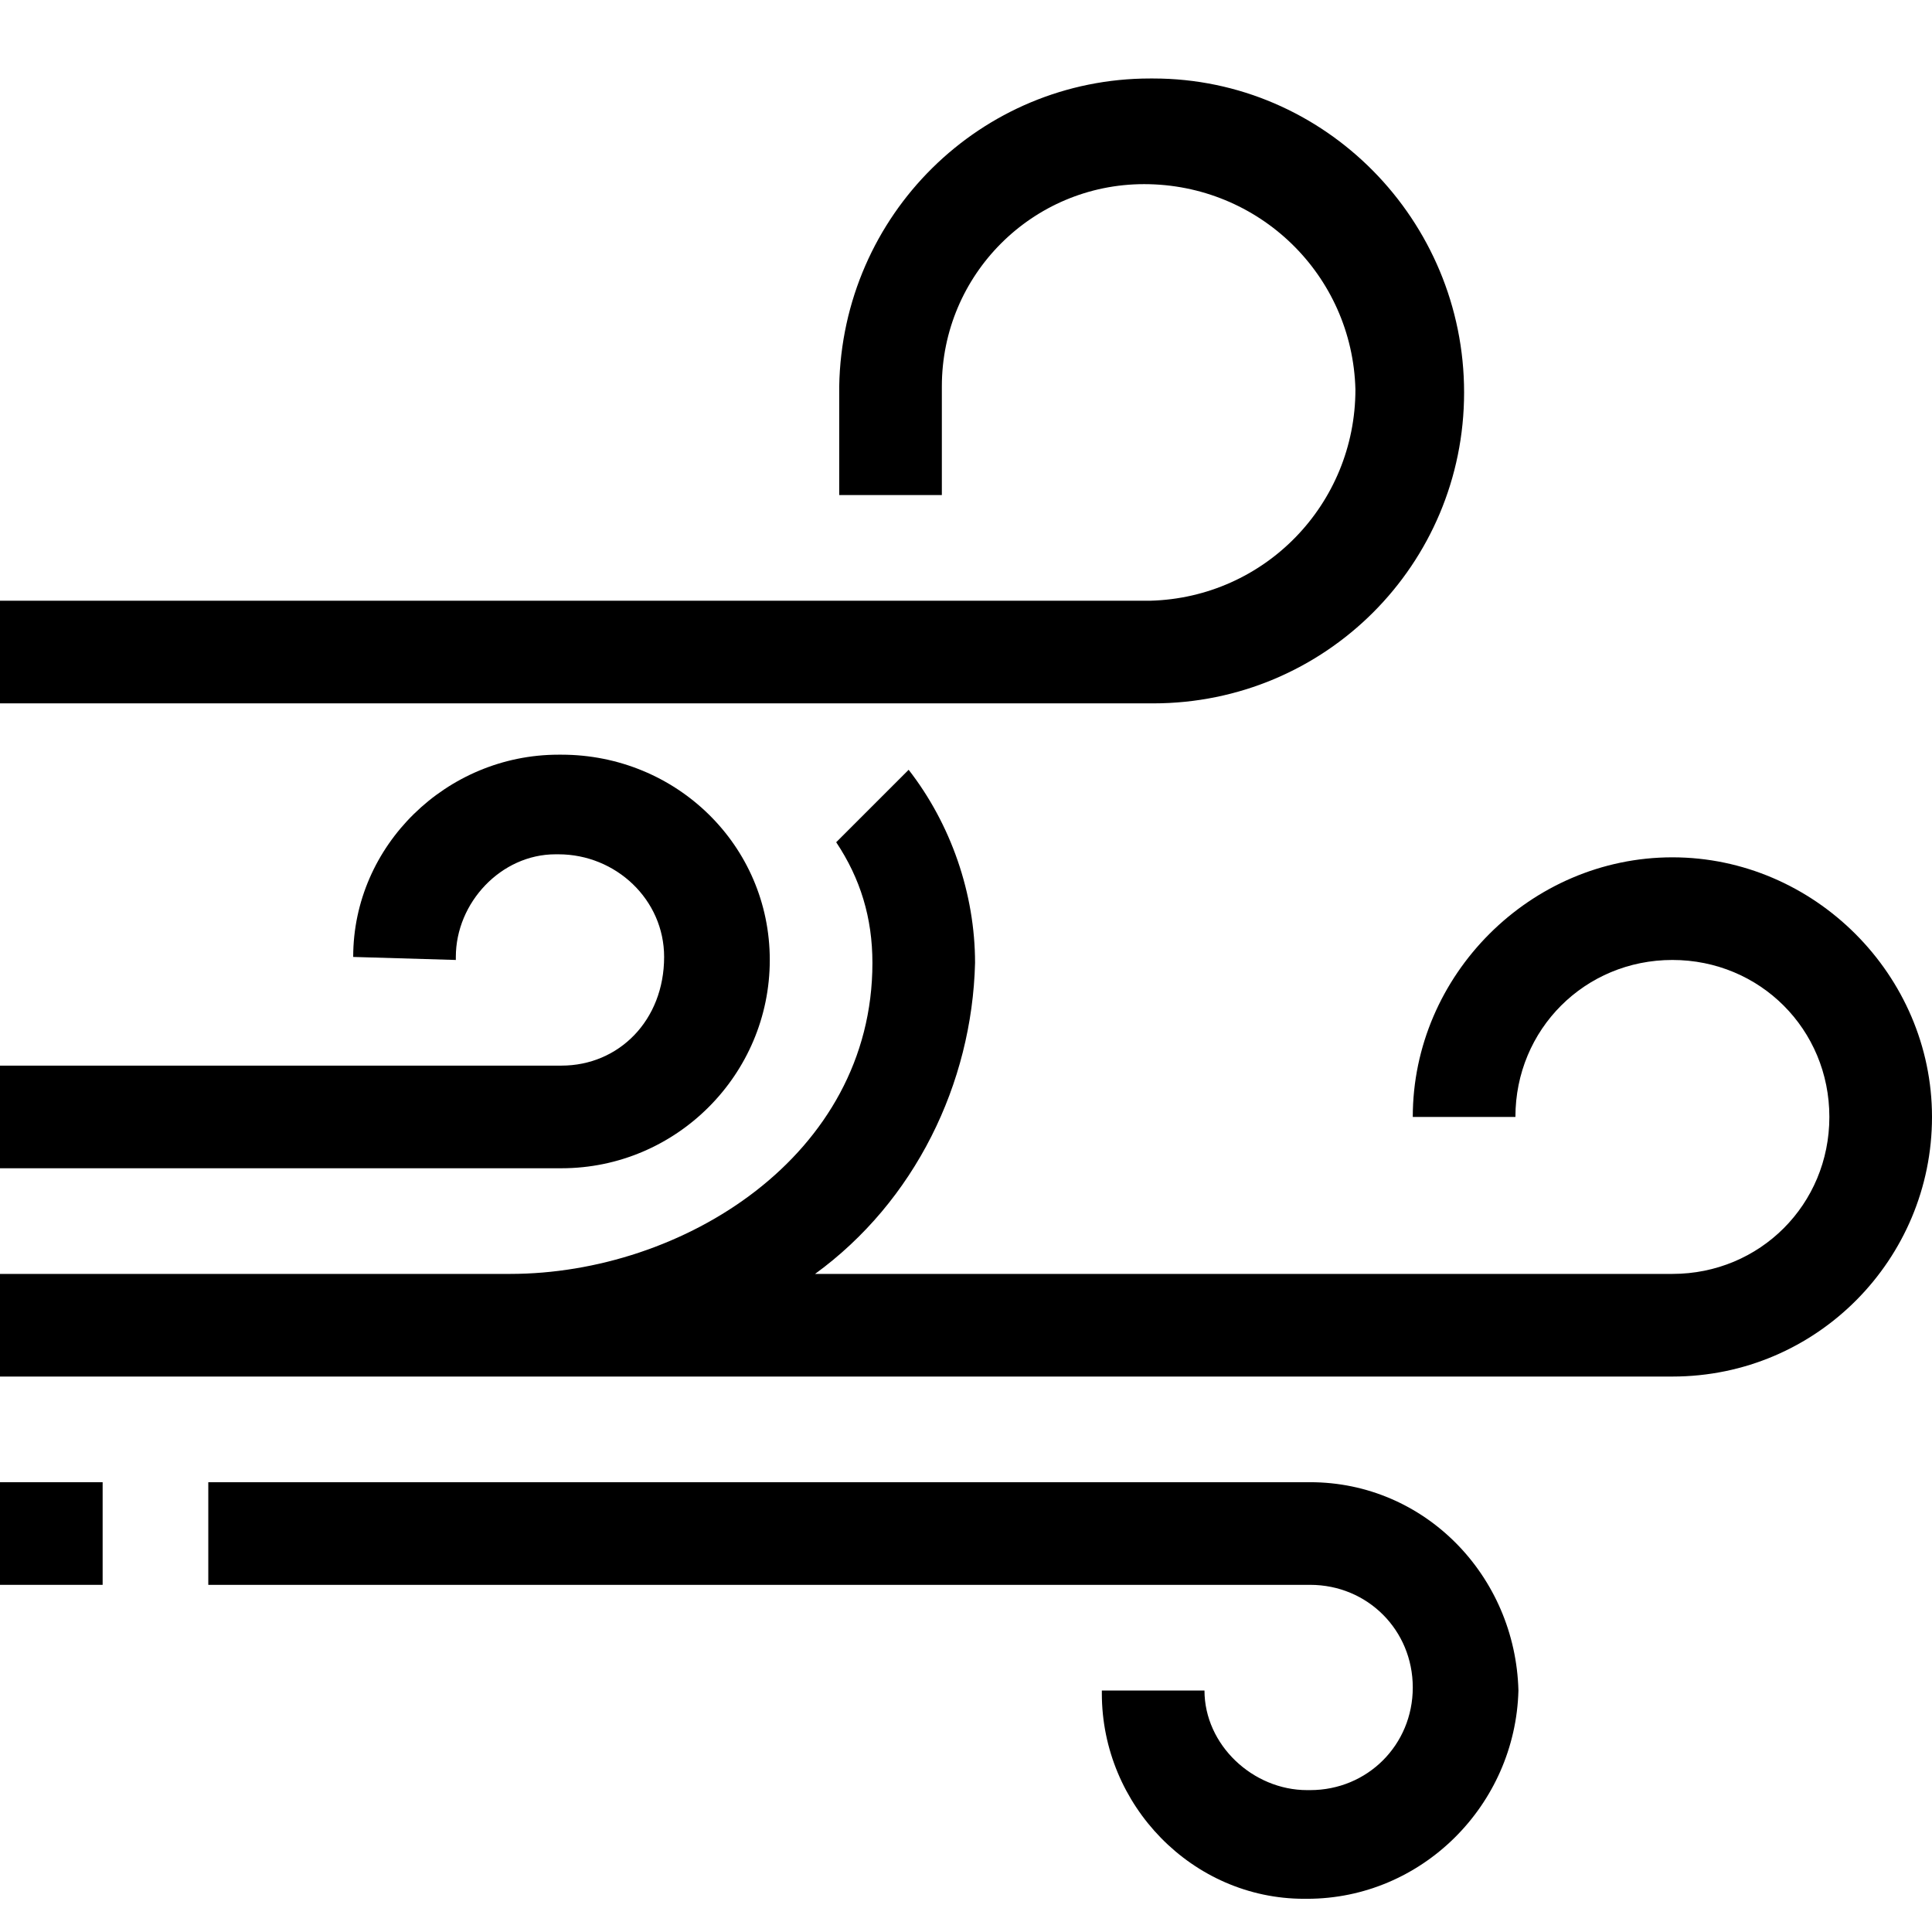
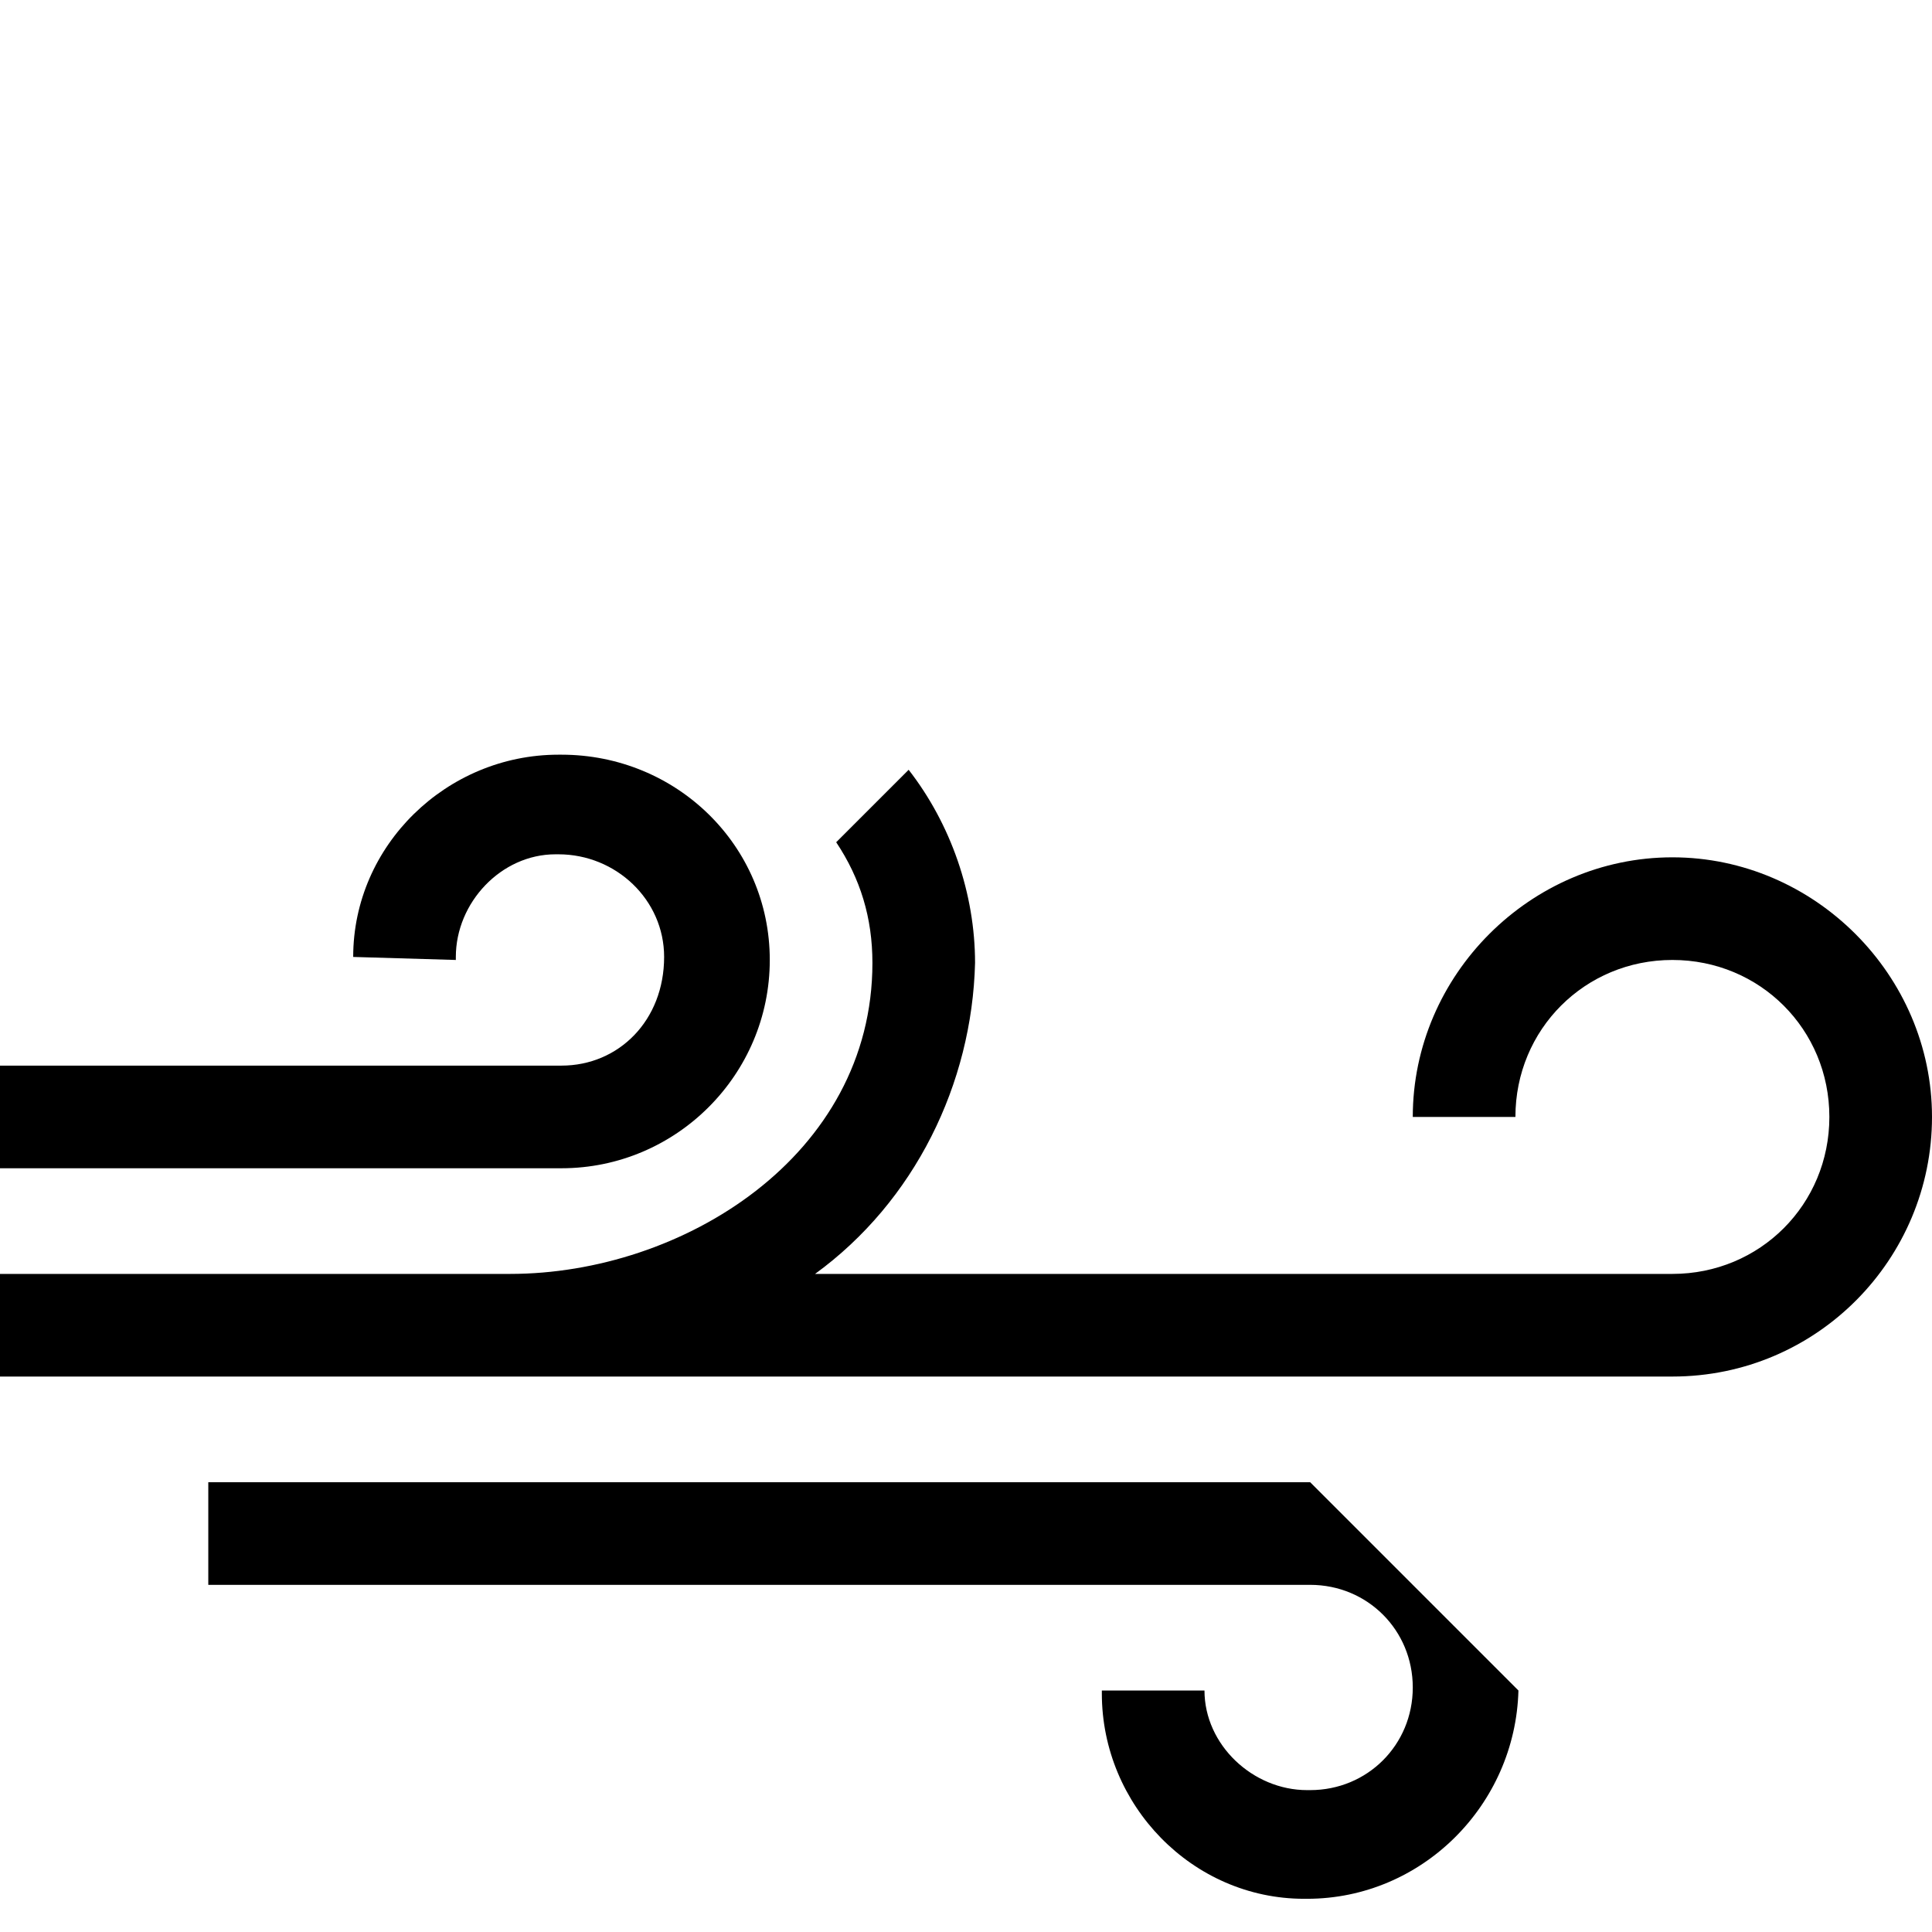
<svg xmlns="http://www.w3.org/2000/svg" id="Capa_1" x="0px" y="0px" width="64px" height="64px" viewBox="0 0 64 64" style="enable-background:new 0 0 64 64;" xml:space="preserve">
  <g id="_03-windy">
    <path d="M18.6,35.3H0l0,3.4h18.6c3.8,0,6.9-3.1,6.9-6.9S22.4,25,18.6,25c0,0,0,0-0.1,0c-3.7,0-6.8,3-6.8,6.7l3.4,0.1c0,0,0,0,0-0.1 c0-1.8,1.5-3.4,3.3-3.4c0,0,0,0,0.1,0c1.9,0,3.5,1.5,3.5,3.4C22,33.8,20.5,35.3,18.6,35.3z" />
-     <path d="M0,19.9l0,3.4h38.2c5.7,0,10.3-4.6,10.3-10.3S43.9,2.6,38.2,2.6c0,0,0,0-0.1,0c-5.6,0-10.2,4.5-10.3,10.2v3.6h3.4v-3.6 c0-3.7,3-6.7,6.7-6.7c3.8,0,6.9,3,7,6.8c0,3.8-3,6.9-6.8,7H0z" />
-     <path d="M43.4,49.1H6.9v3.4h36.5c1.9,0,3.4,1.5,3.4,3.4c0,1.9-1.5,3.4-3.4,3.4c0,0,0,0-0.1,0c-1.8,0-3.4-1.5-3.4-3.3L36.5,56 c0,0,0,0,0,0.1c0,3.7,3,6.8,6.7,6.8c0,0,0,0,0.1,0c3.8,0,6.9-3.1,7-6.9C50.2,52.2,47.2,49.1,43.4,49.1z" />
-     <rect x="0" y="49.1" width="3.4" height="3.4" />
+     <path d="M43.4,49.1H6.9v3.4h36.5c1.9,0,3.4,1.5,3.4,3.4c0,1.9-1.5,3.4-3.4,3.4c0,0,0,0-0.1,0c-1.8,0-3.4-1.5-3.4-3.3L36.5,56 c0,0,0,0,0,0.1c0,3.7,3,6.8,6.7,6.8c0,0,0,0,0.1,0c3.8,0,6.9-3.1,7-6.9z" />
    <path d="M0,42.2l0,3.4h55.4c4.8,0,8.6-3.9,8.6-8.6s-3.9-8.6-8.6-8.6s-8.6,3.9-8.6,8.6h3.4c0-2.9,2.3-5.2,5.2-5.2 c2.9,0,5.2,2.3,5.2,5.2s-2.3,5.2-5.2,5.2H27c3.3-2.4,5.2-6.3,5.3-10.3c0-2.3-0.8-4.6-2.2-6.4l-2.4,2.4c0.8,1.2,1.2,2.5,1.2,4 c0,6.4-6.3,10.3-12,10.3H0z" />
  </g>
</svg>